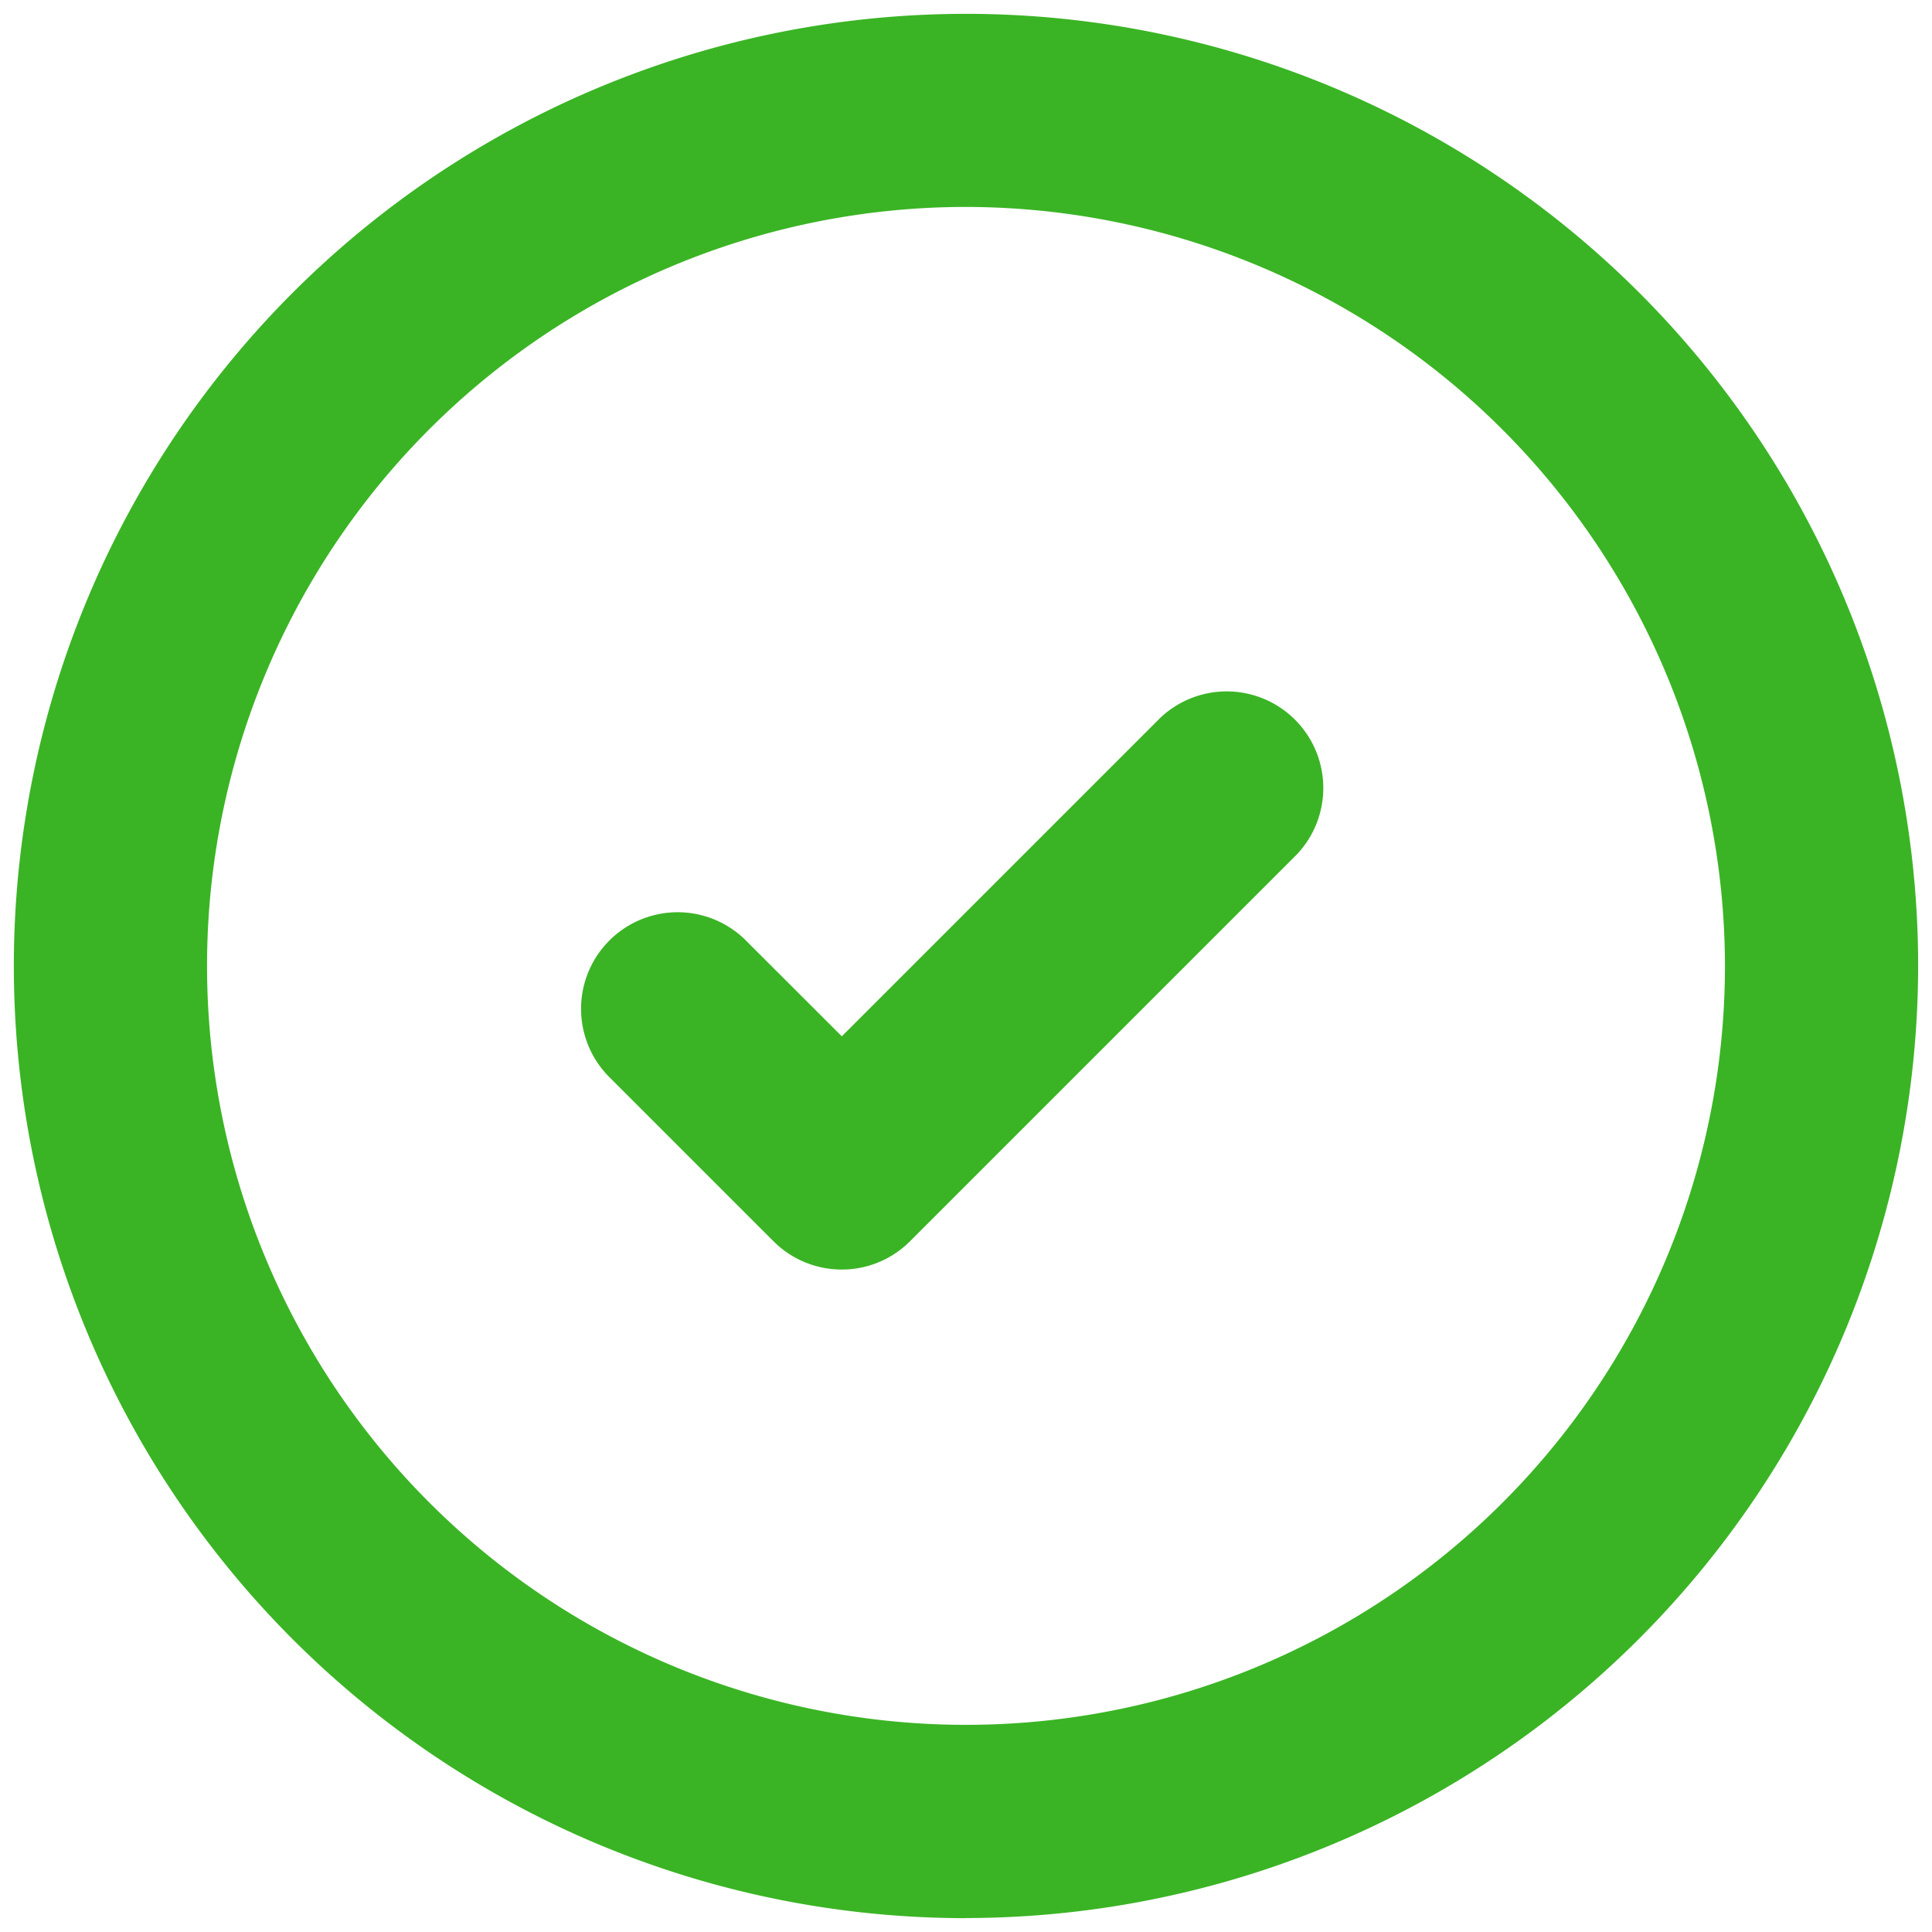
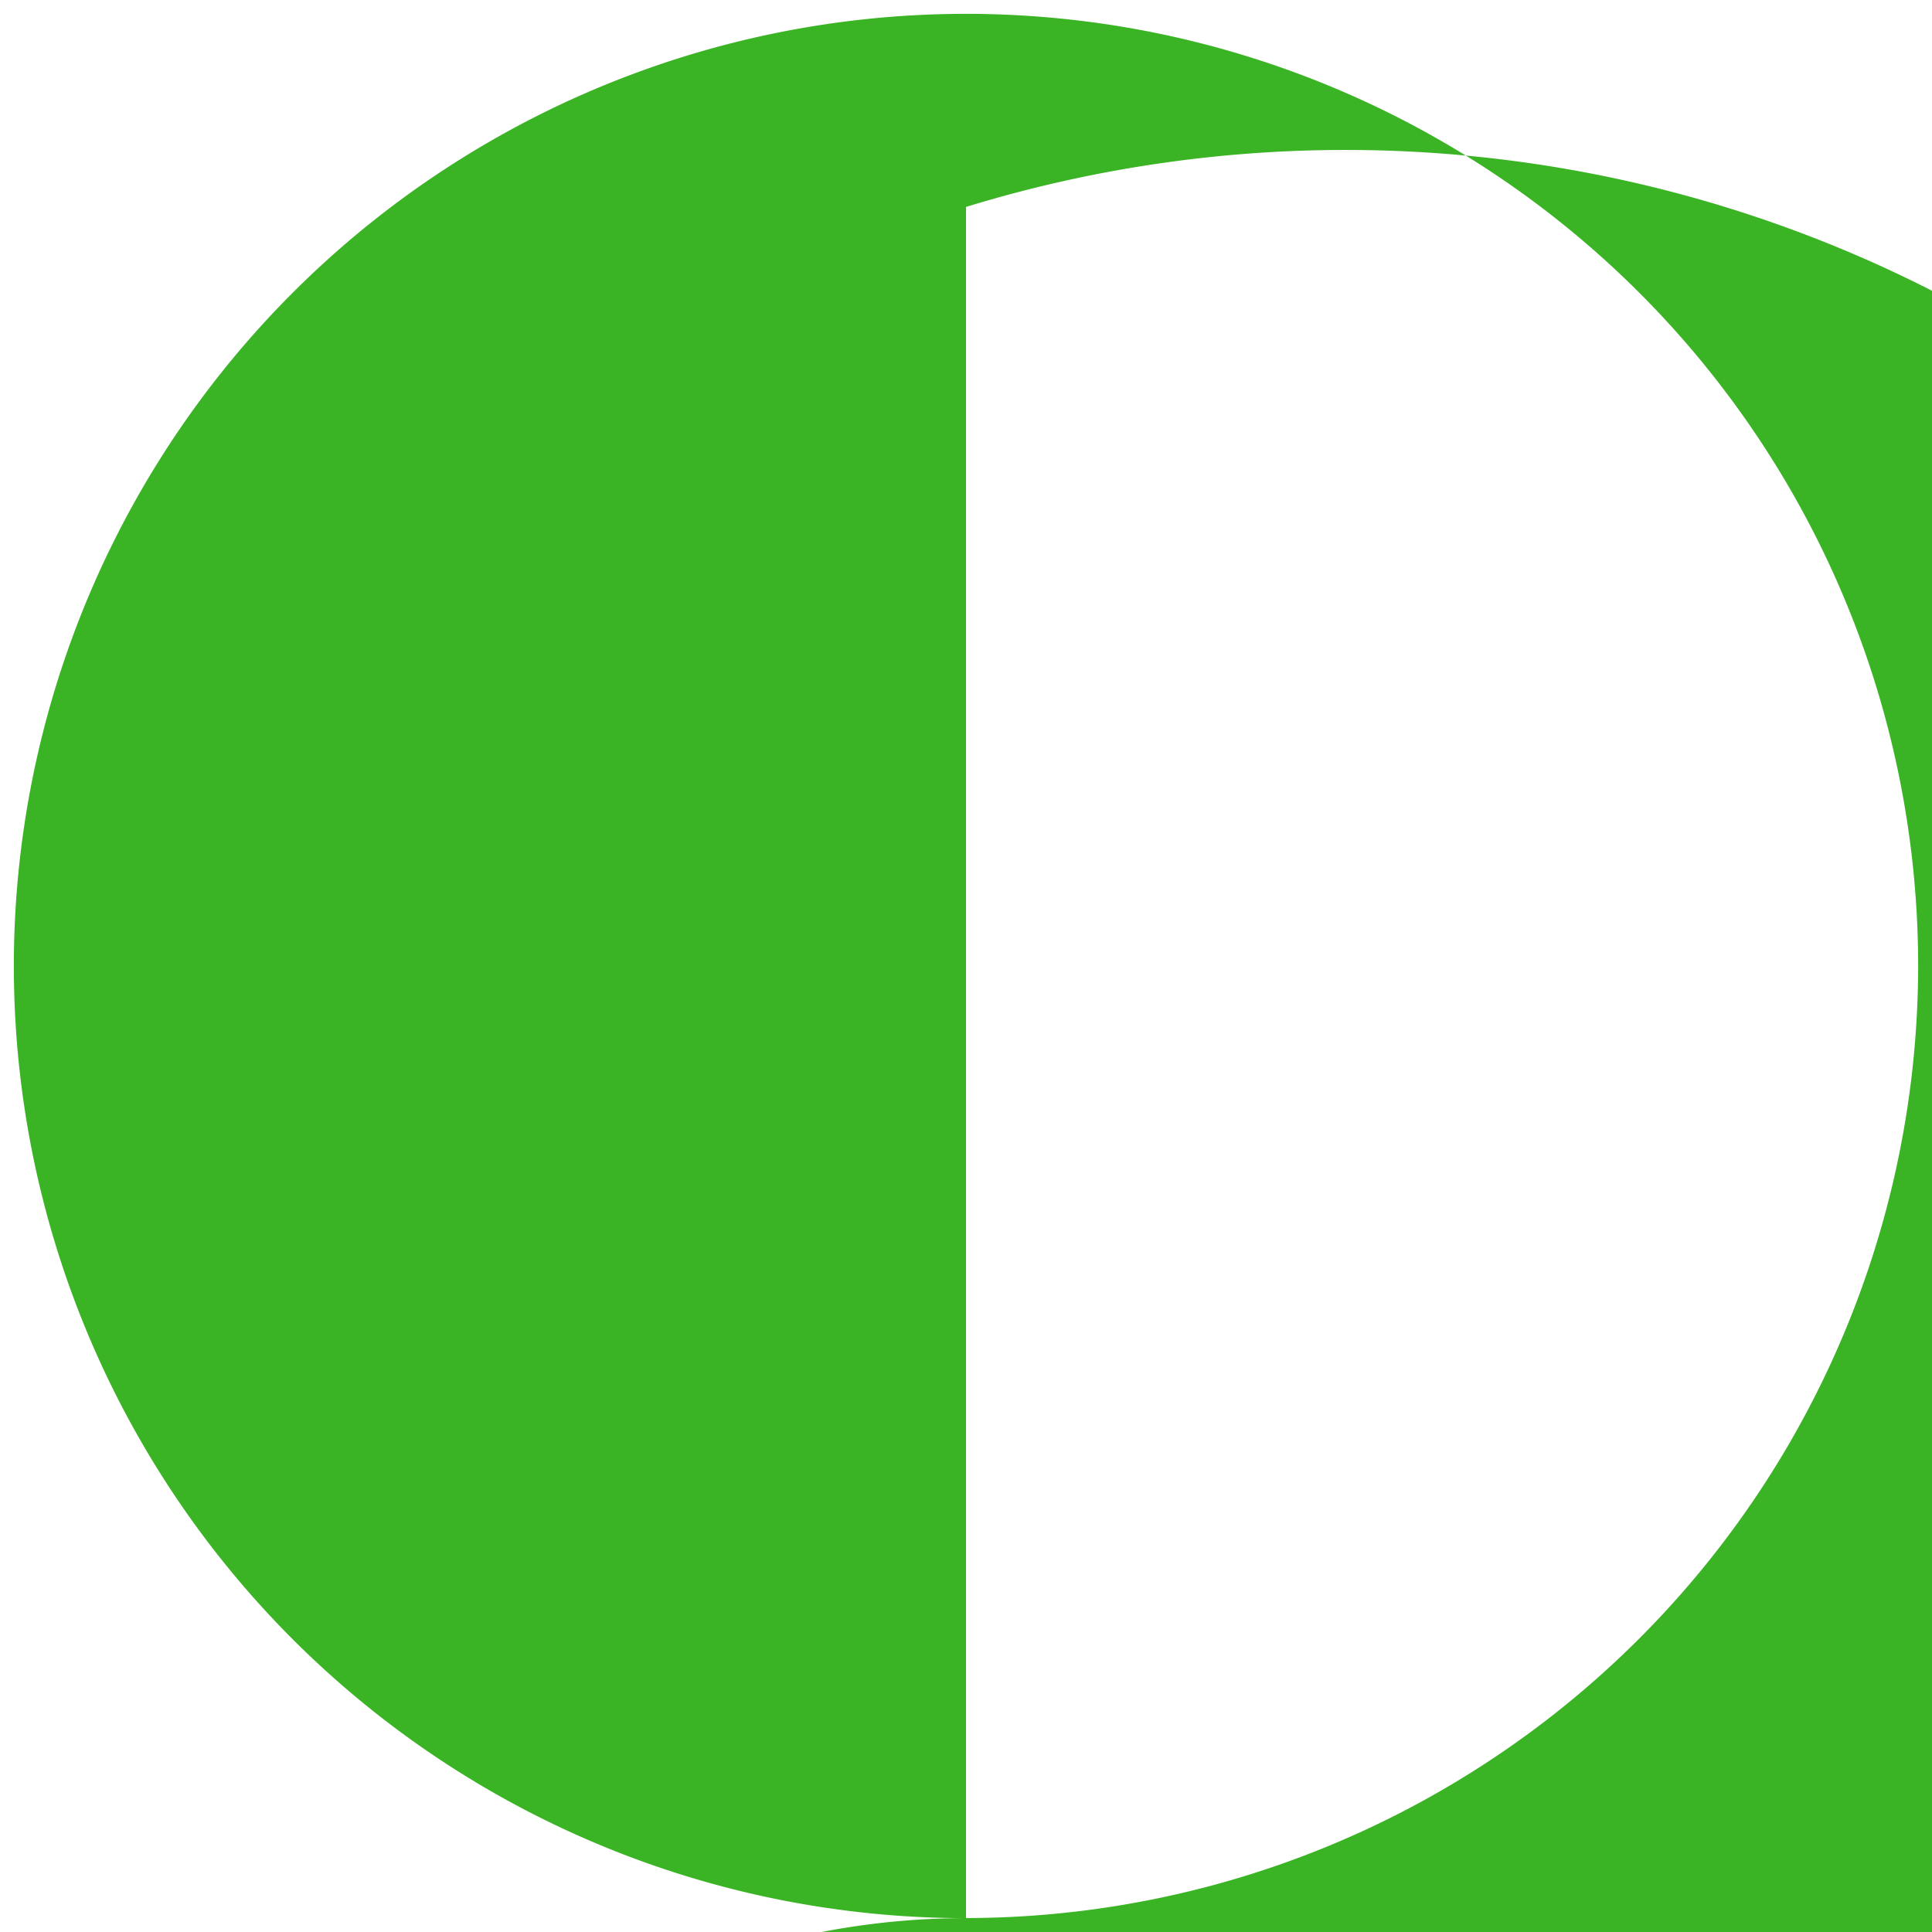
<svg xmlns="http://www.w3.org/2000/svg" viewBox="0 0 18 18">
-   <path d="M9 17.871A8.871 8.871 0 1 1 17.871 9 8.881 8.881 0 0 1 9 17.87zM9 1.928a7.071 7.071 0 1 0 7.071 7.071A7.08 7.08 0 0 0 9 1.928zm-1.157 9.9a.897.897 0 0 1-.637-.264l-1.542-1.542a.9.9 0 0 1 1.272-1.273l.907.906 2.963-2.963a.9.9 0 0 1 1.273 1.272l-3.6 3.6a.897.897 0 0 1-.636.264z" fill="#3AB424" fill-rule="nonzero" />
+   <path d="M9 17.871A8.871 8.871 0 1 1 17.871 9 8.881 8.881 0 0 1 9 17.87za7.071 7.071 0 1 0 7.071 7.071A7.08 7.08 0 0 0 9 1.928zm-1.157 9.9a.897.897 0 0 1-.637-.264l-1.542-1.542a.9.9 0 0 1 1.272-1.273l.907.906 2.963-2.963a.9.9 0 0 1 1.273 1.272l-3.6 3.6a.897.897 0 0 1-.636.264z" fill="#3AB424" fill-rule="nonzero" />
</svg>